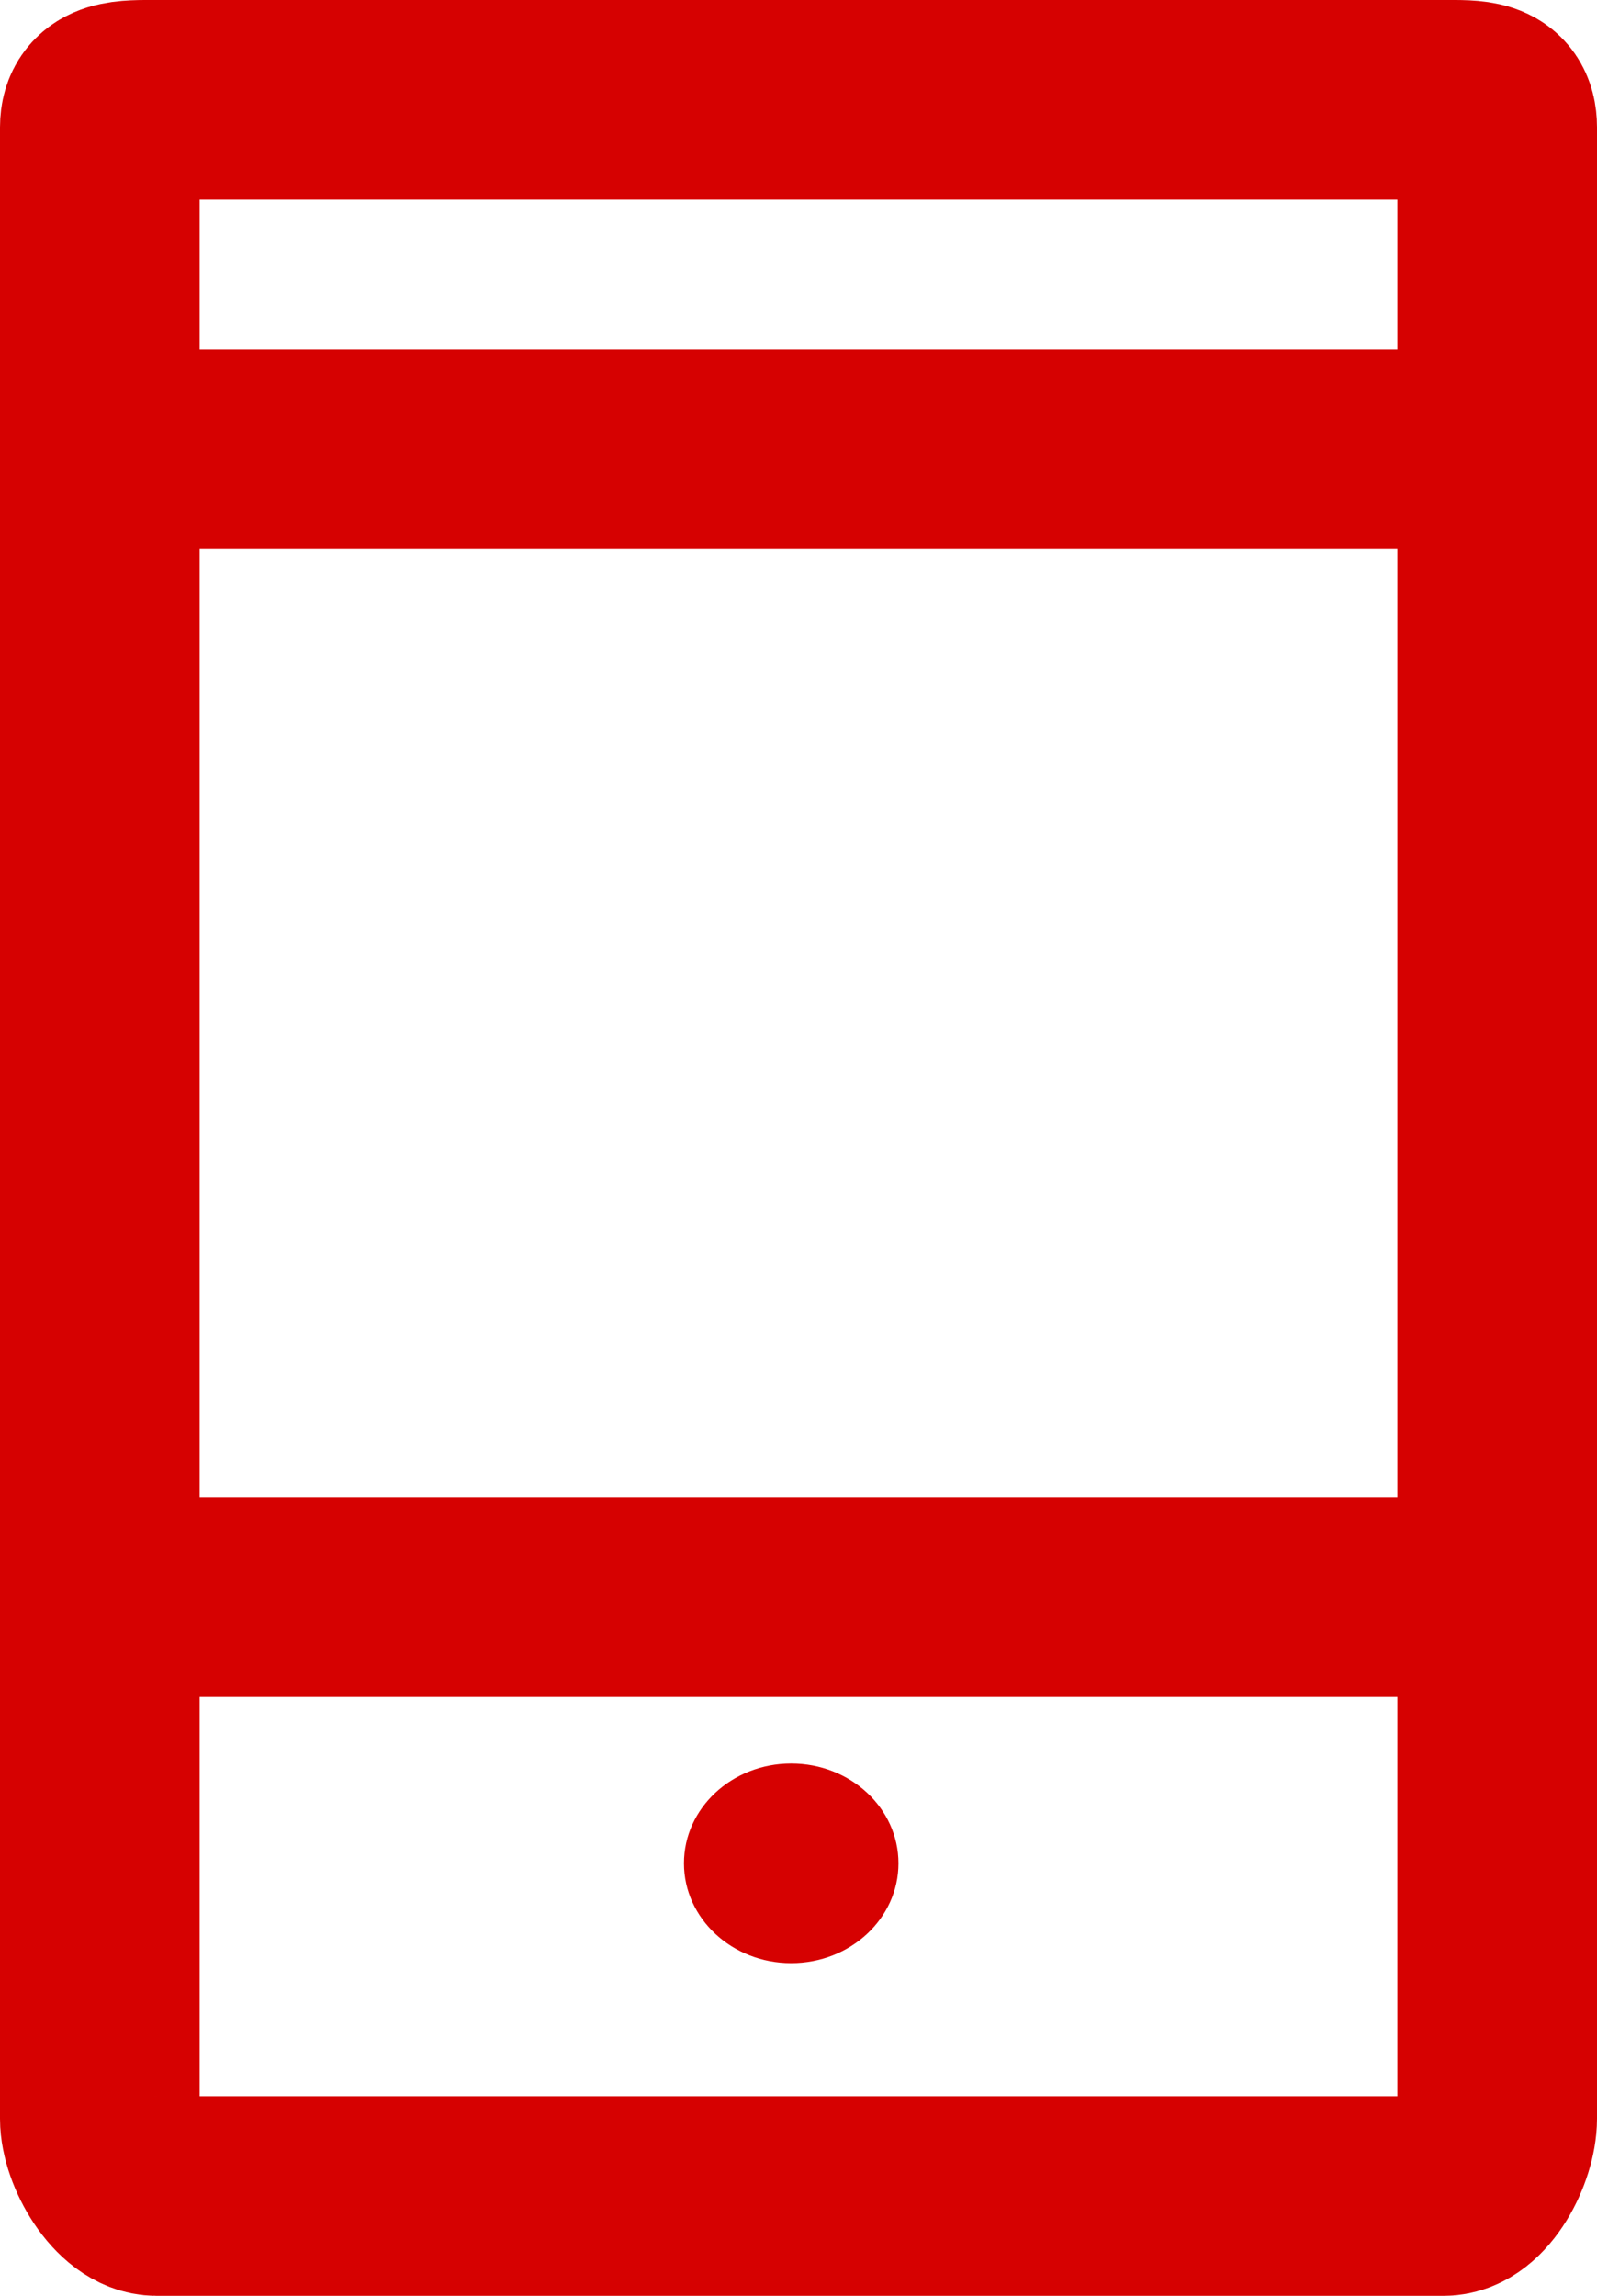
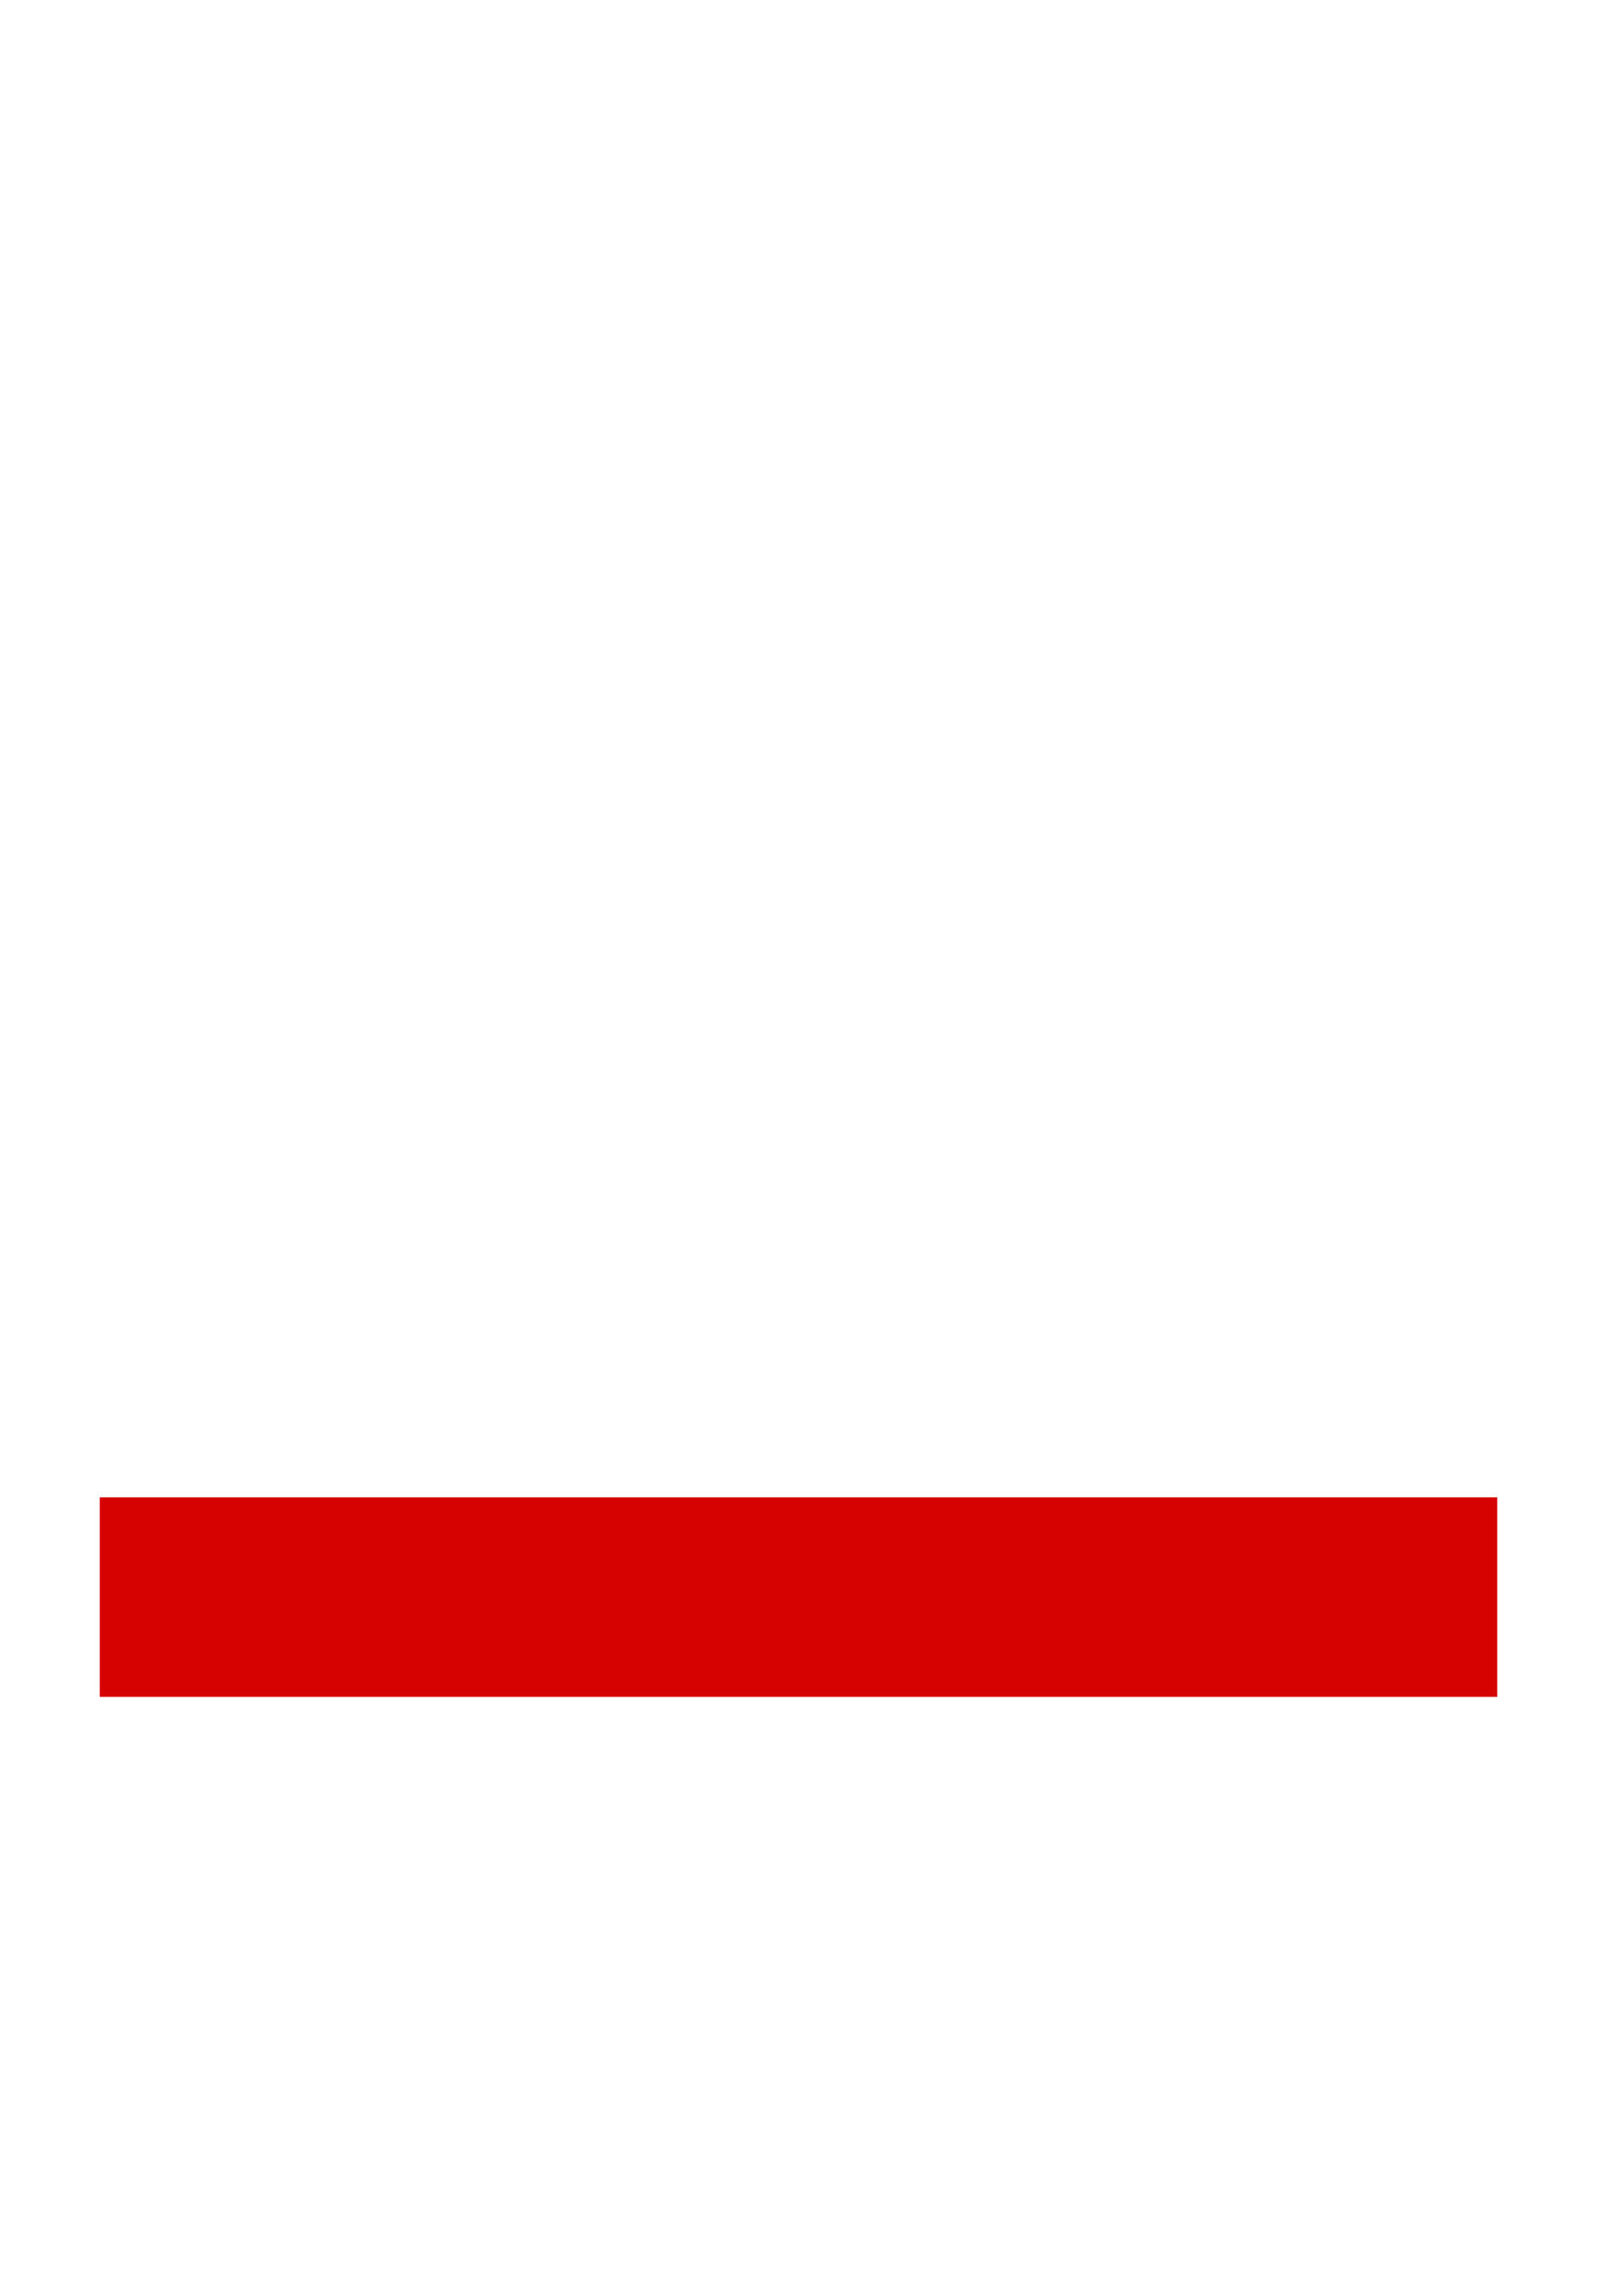
<svg xmlns="http://www.w3.org/2000/svg" version="1.1" id="icons" x="0px" y="0px" width="32px" height="46px" viewBox="0 0 32 46" enable-background="new 0 0 32 46" xml:space="preserve">
  <g id="Icon_55_">
-     <path fill="none" stroke="#d60101" stroke-width="4" stroke-linecap="round" stroke-linejoin="round" stroke-miterlimit="10" d="   M28.928,44H3.139C2.545,44,2,43.03,2,42.45v-9.624V2.55C2,1.97,2.545,2,3.139,2h25.79C29.522,2,30,1.97,30,2.55v39.9   C30,43.03,29.522,44,28.928,44z" />
    <line fill="none" stroke="#d60101" stroke-width="4" stroke-miterlimit="10" x1="2" y1="32" x2="30" y2="32" />
-     <line fill="none" stroke="#d60101" stroke-width="4" stroke-miterlimit="10" x1="30" y1="9" x2="2" y2="9" />
    <g>
-       <path fill="#d60101" d="M15.854,35.334c-1.187,0-2.149,0.895-2.149,2c0,1.104,0.962,2,2.149,2c1.187,0,2.149-0.896,2.149-2    C18.003,36.229,17.041,35.334,15.854,35.334L15.854,35.334z" />
-     </g>
+       </g>
  </g>
</svg>